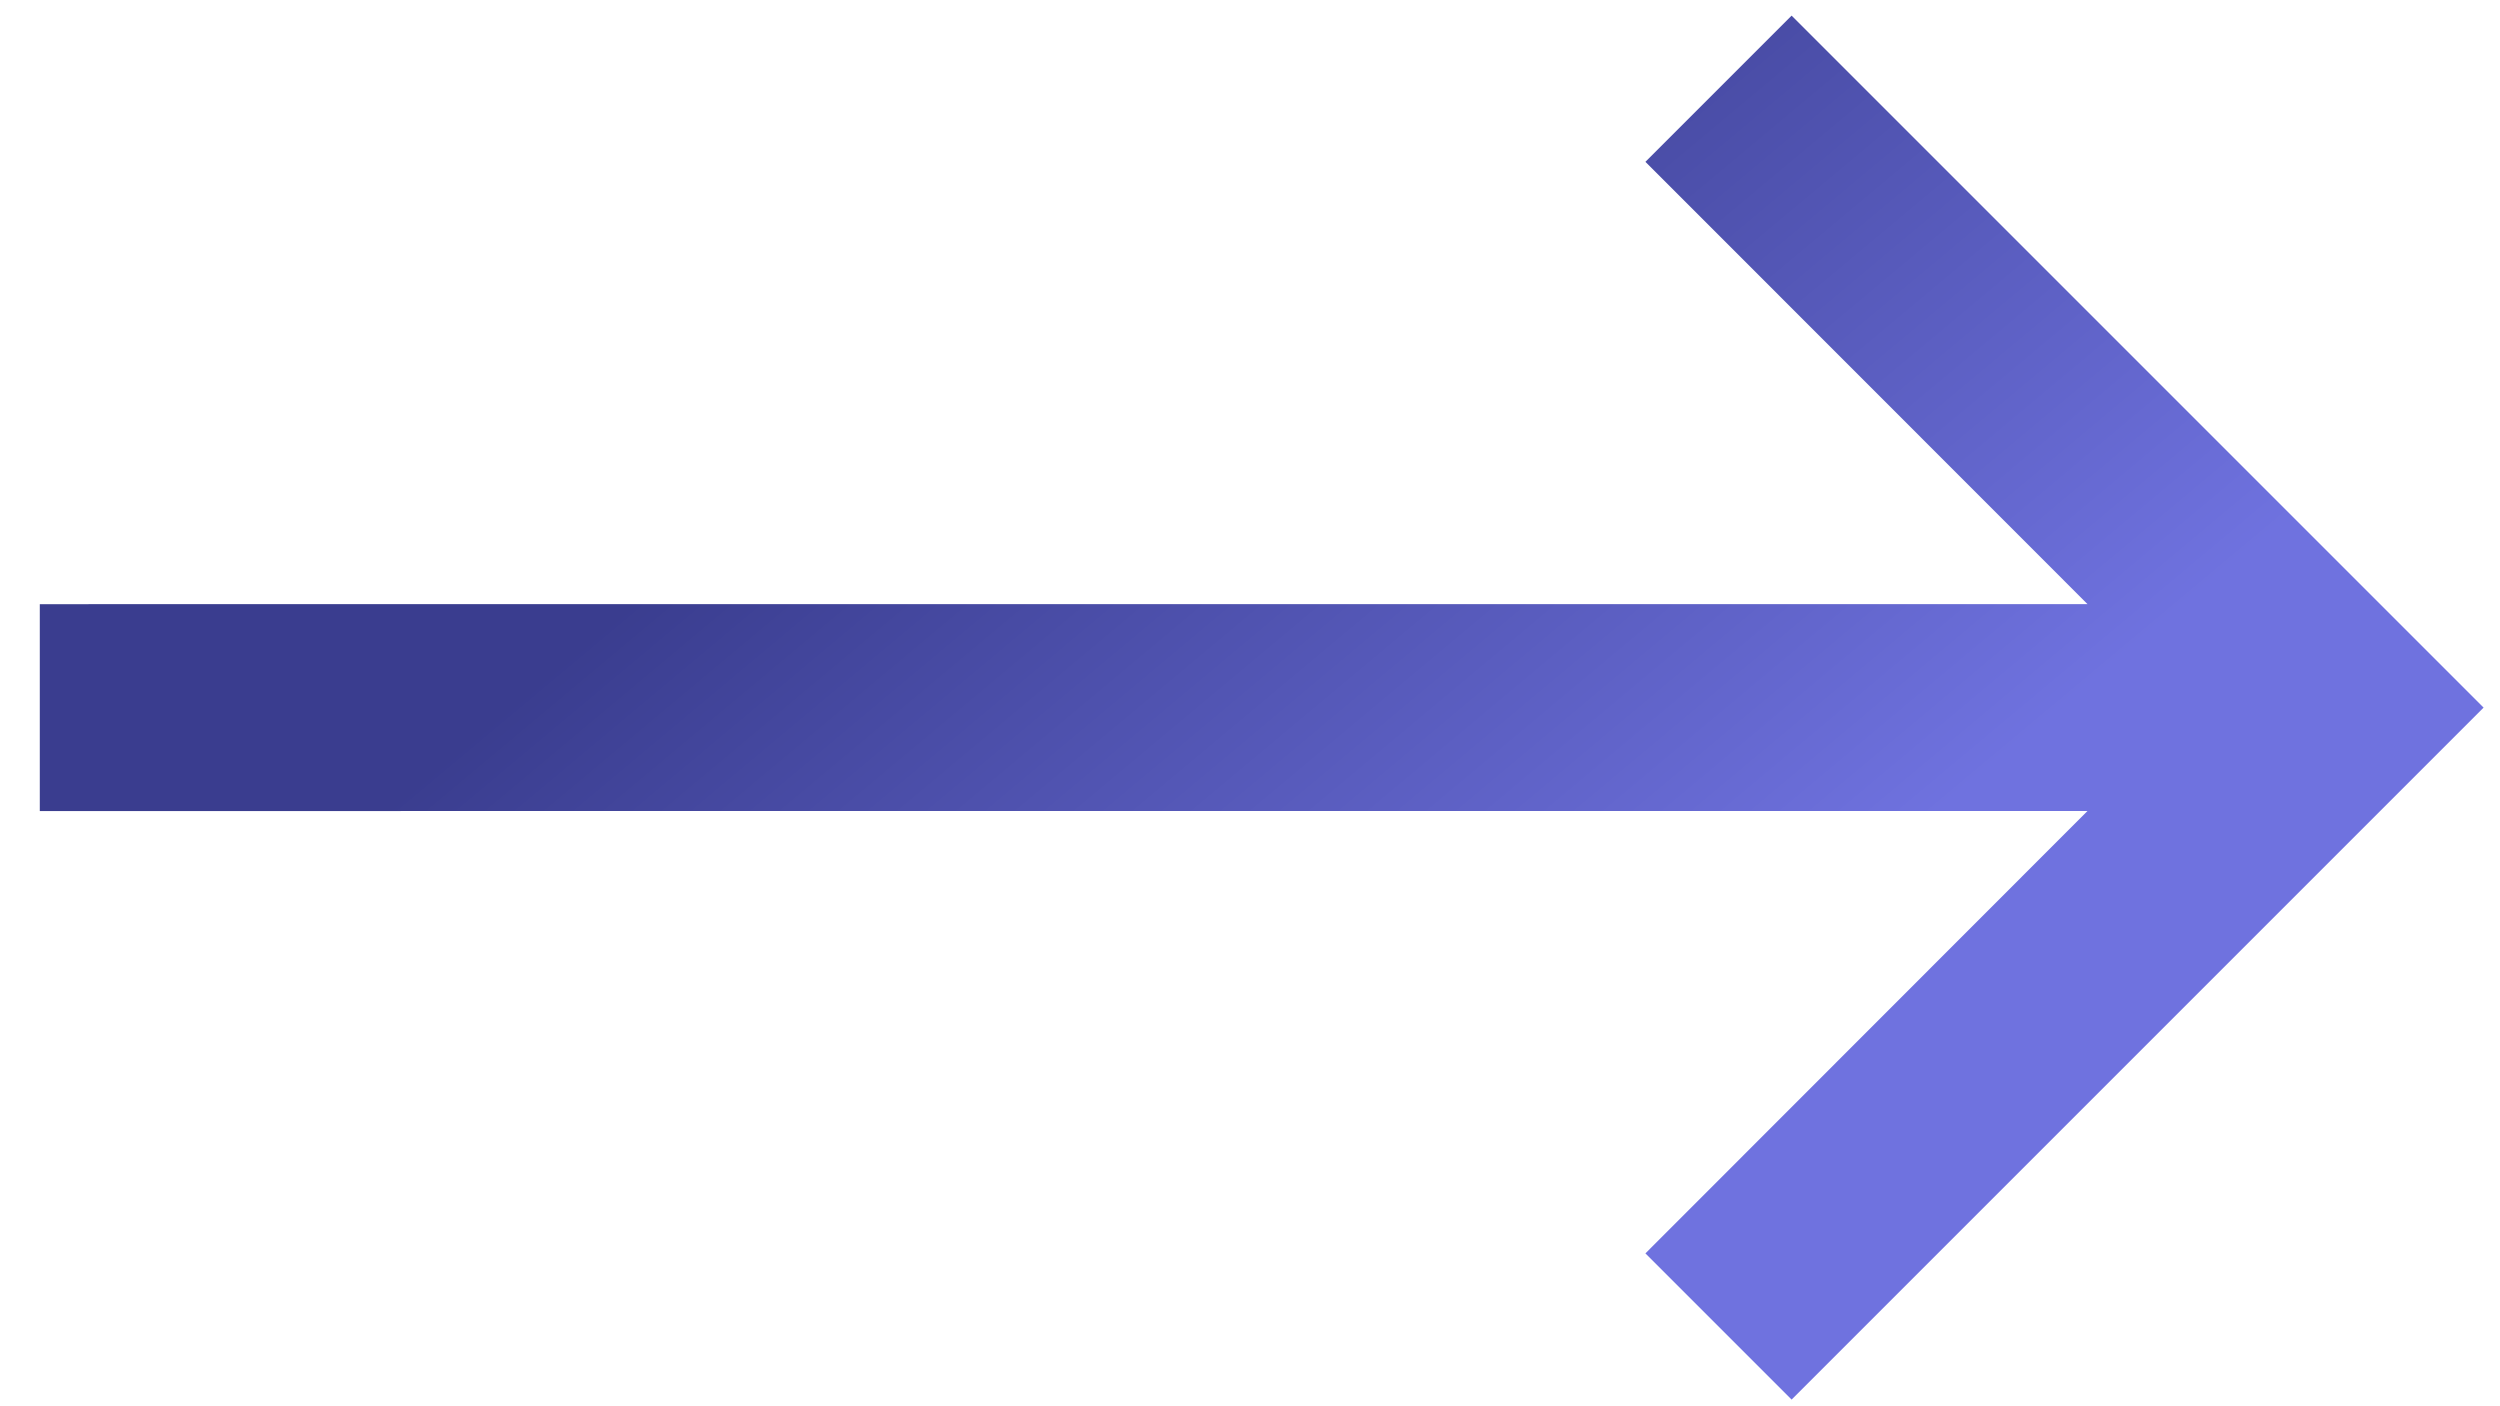
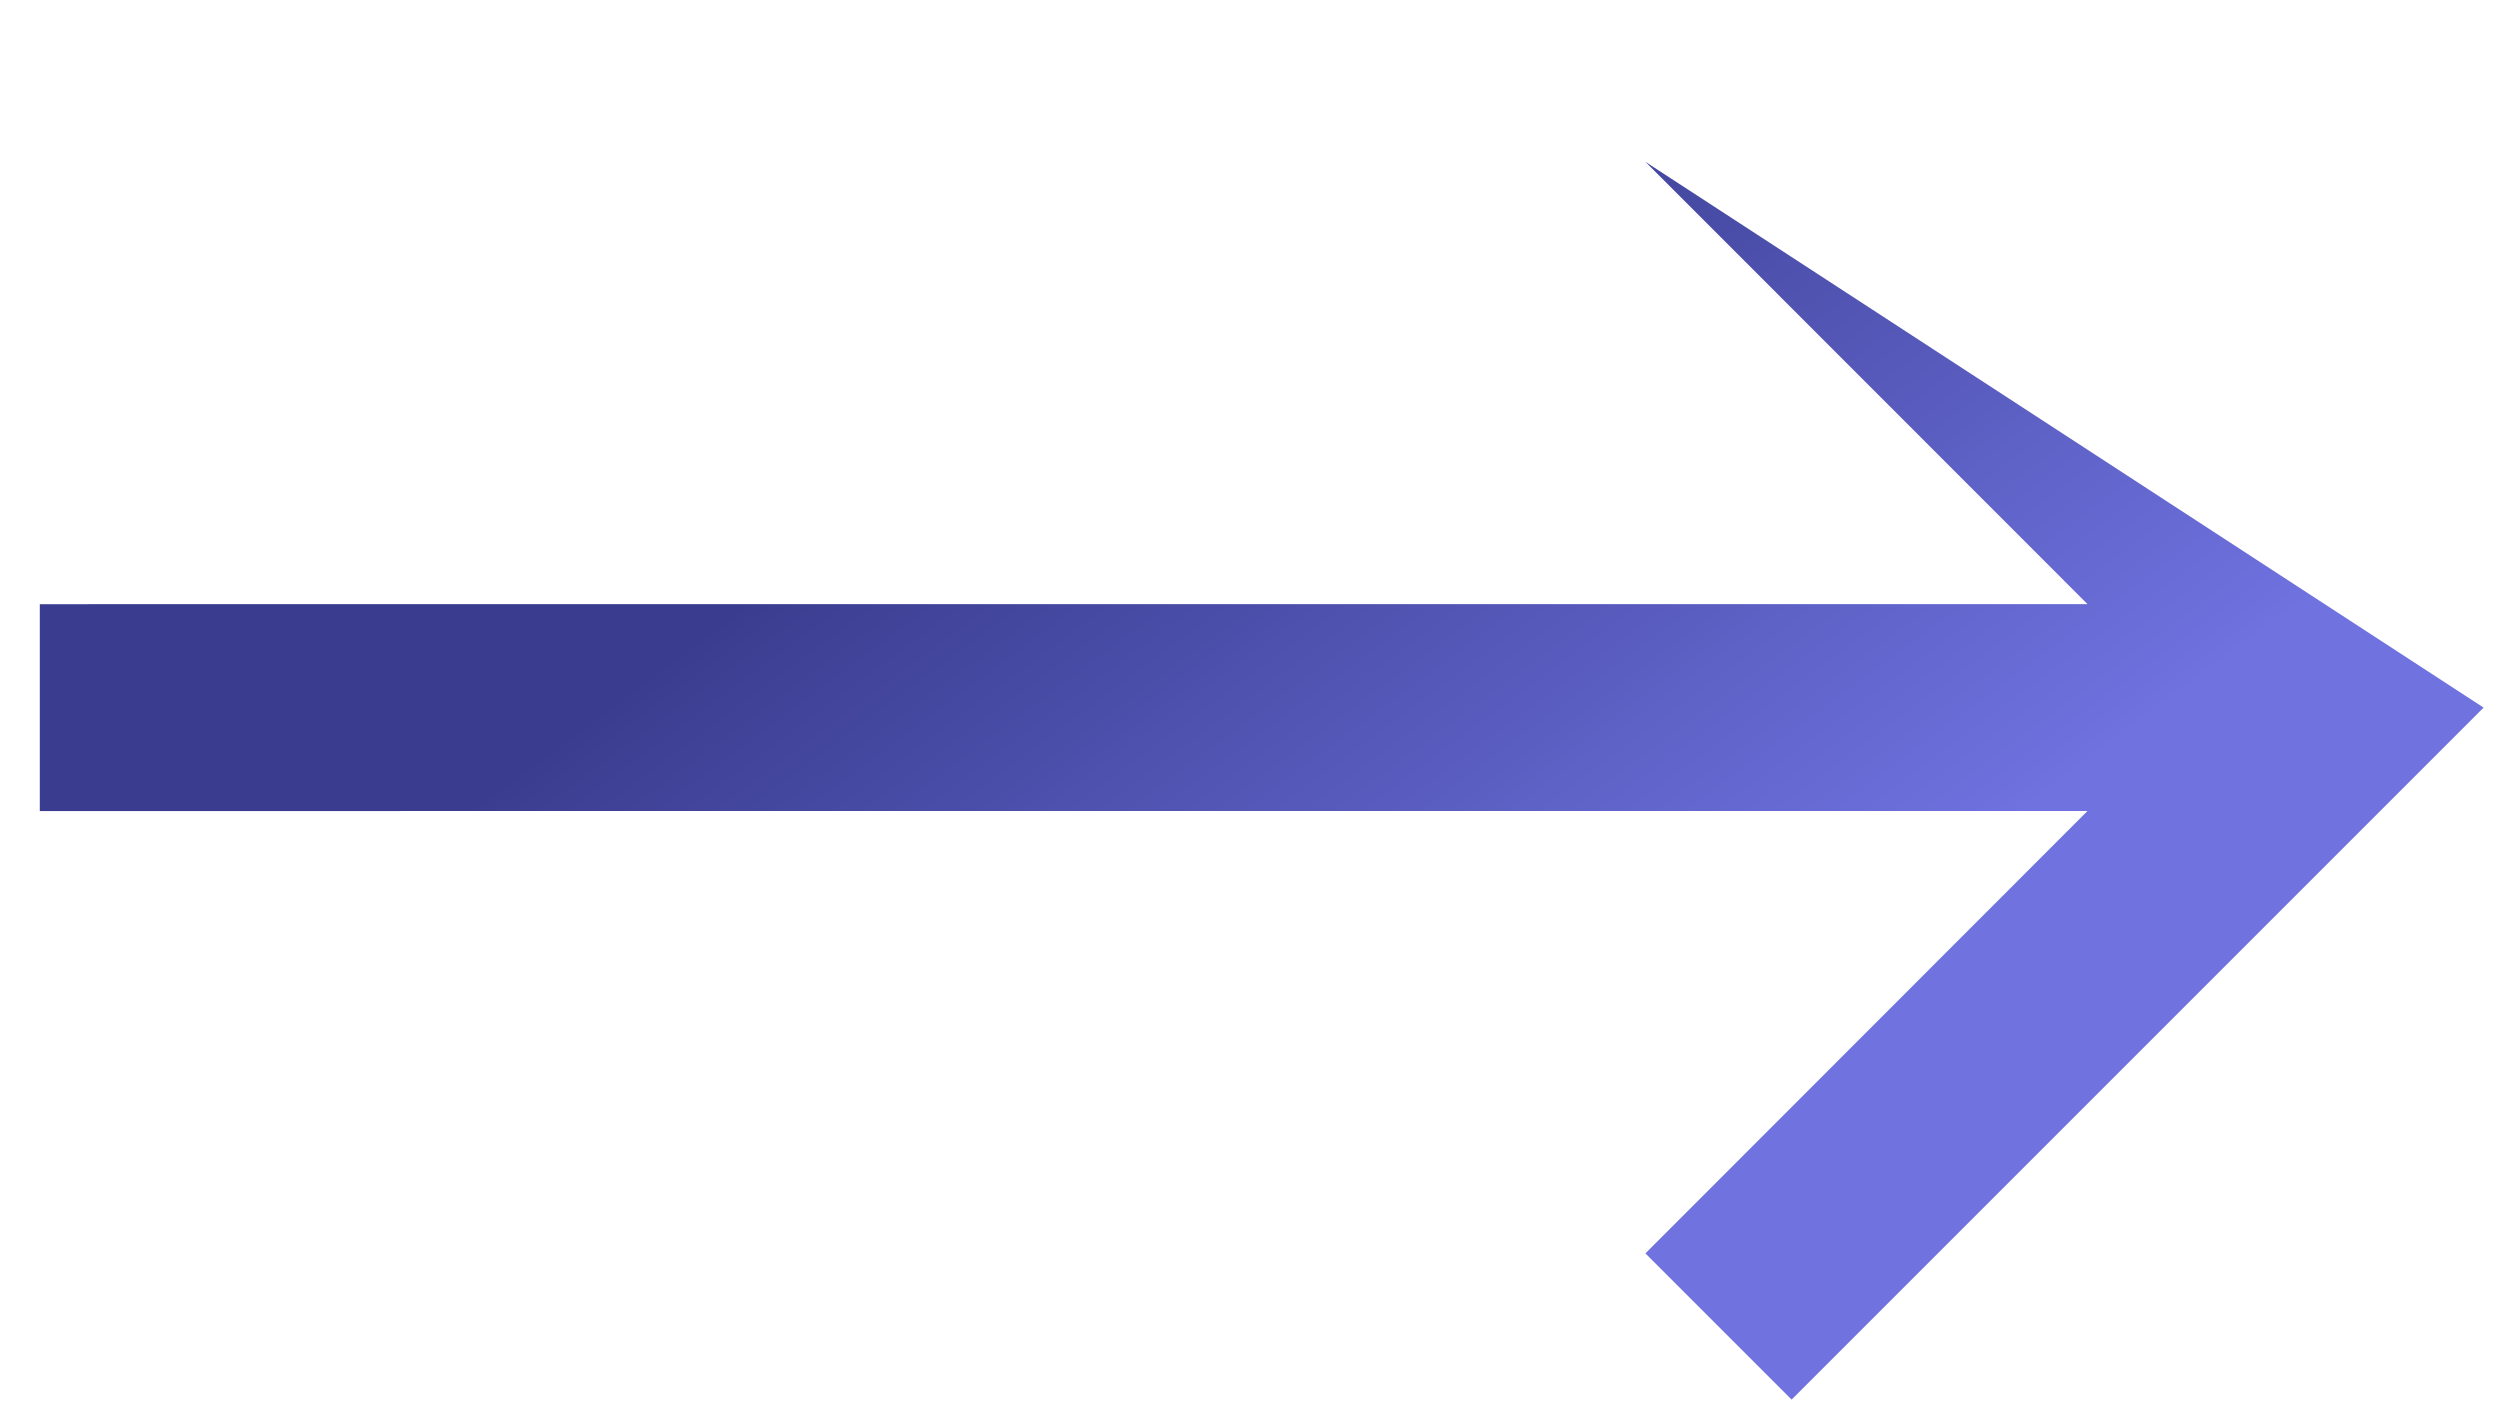
<svg xmlns="http://www.w3.org/2000/svg" width="48px" height="27px" viewBox="0 0 48 27" version="1.1">
  <title>Arrow</title>
  <desc>Created with Sketch.</desc>
  <defs>
    <linearGradient x1="64.471%" y1="26.862%" x2="34.499%" y2="70.509%" id="linearGradient-1">
      <stop stop-color="#6F72DF" offset="0%" />
      <stop stop-color="#3A3D8F" offset="100%" />
    </linearGradient>
  </defs>
  <g id="Page-1" stroke="none" stroke-width="1" fill="none" fill-rule="evenodd">
    <g id="T5:-News-+-Event" transform="translate(-499, -1190)" fill="url(#linearGradient-1)" fill-rule="nonzero">
      <g id="Upcoming-Events" transform="translate(130.572, 1179.465)">
        <g id="Arrow" transform="translate(392.646, 24.289) rotate(-270) translate(-392.646, -24.289) translate(379.146, 0.789)">
-           <path d="M13.332,0.033 L26.618,13.319 L23.811,16.126 L15.317,7.638 L15.318,46.954 L11.346,46.954 L11.345,7.638 L2.853,16.126 L0.046,13.319 L13.332,0.033 Z" id="Combined-Shape" />
+           <path d="M13.332,0.033 L26.618,13.319 L23.811,16.126 L15.317,7.638 L15.318,46.954 L11.346,46.954 L11.345,7.638 L2.853,16.126 L13.332,0.033 Z" id="Combined-Shape" />
        </g>
      </g>
    </g>
  </g>
</svg>